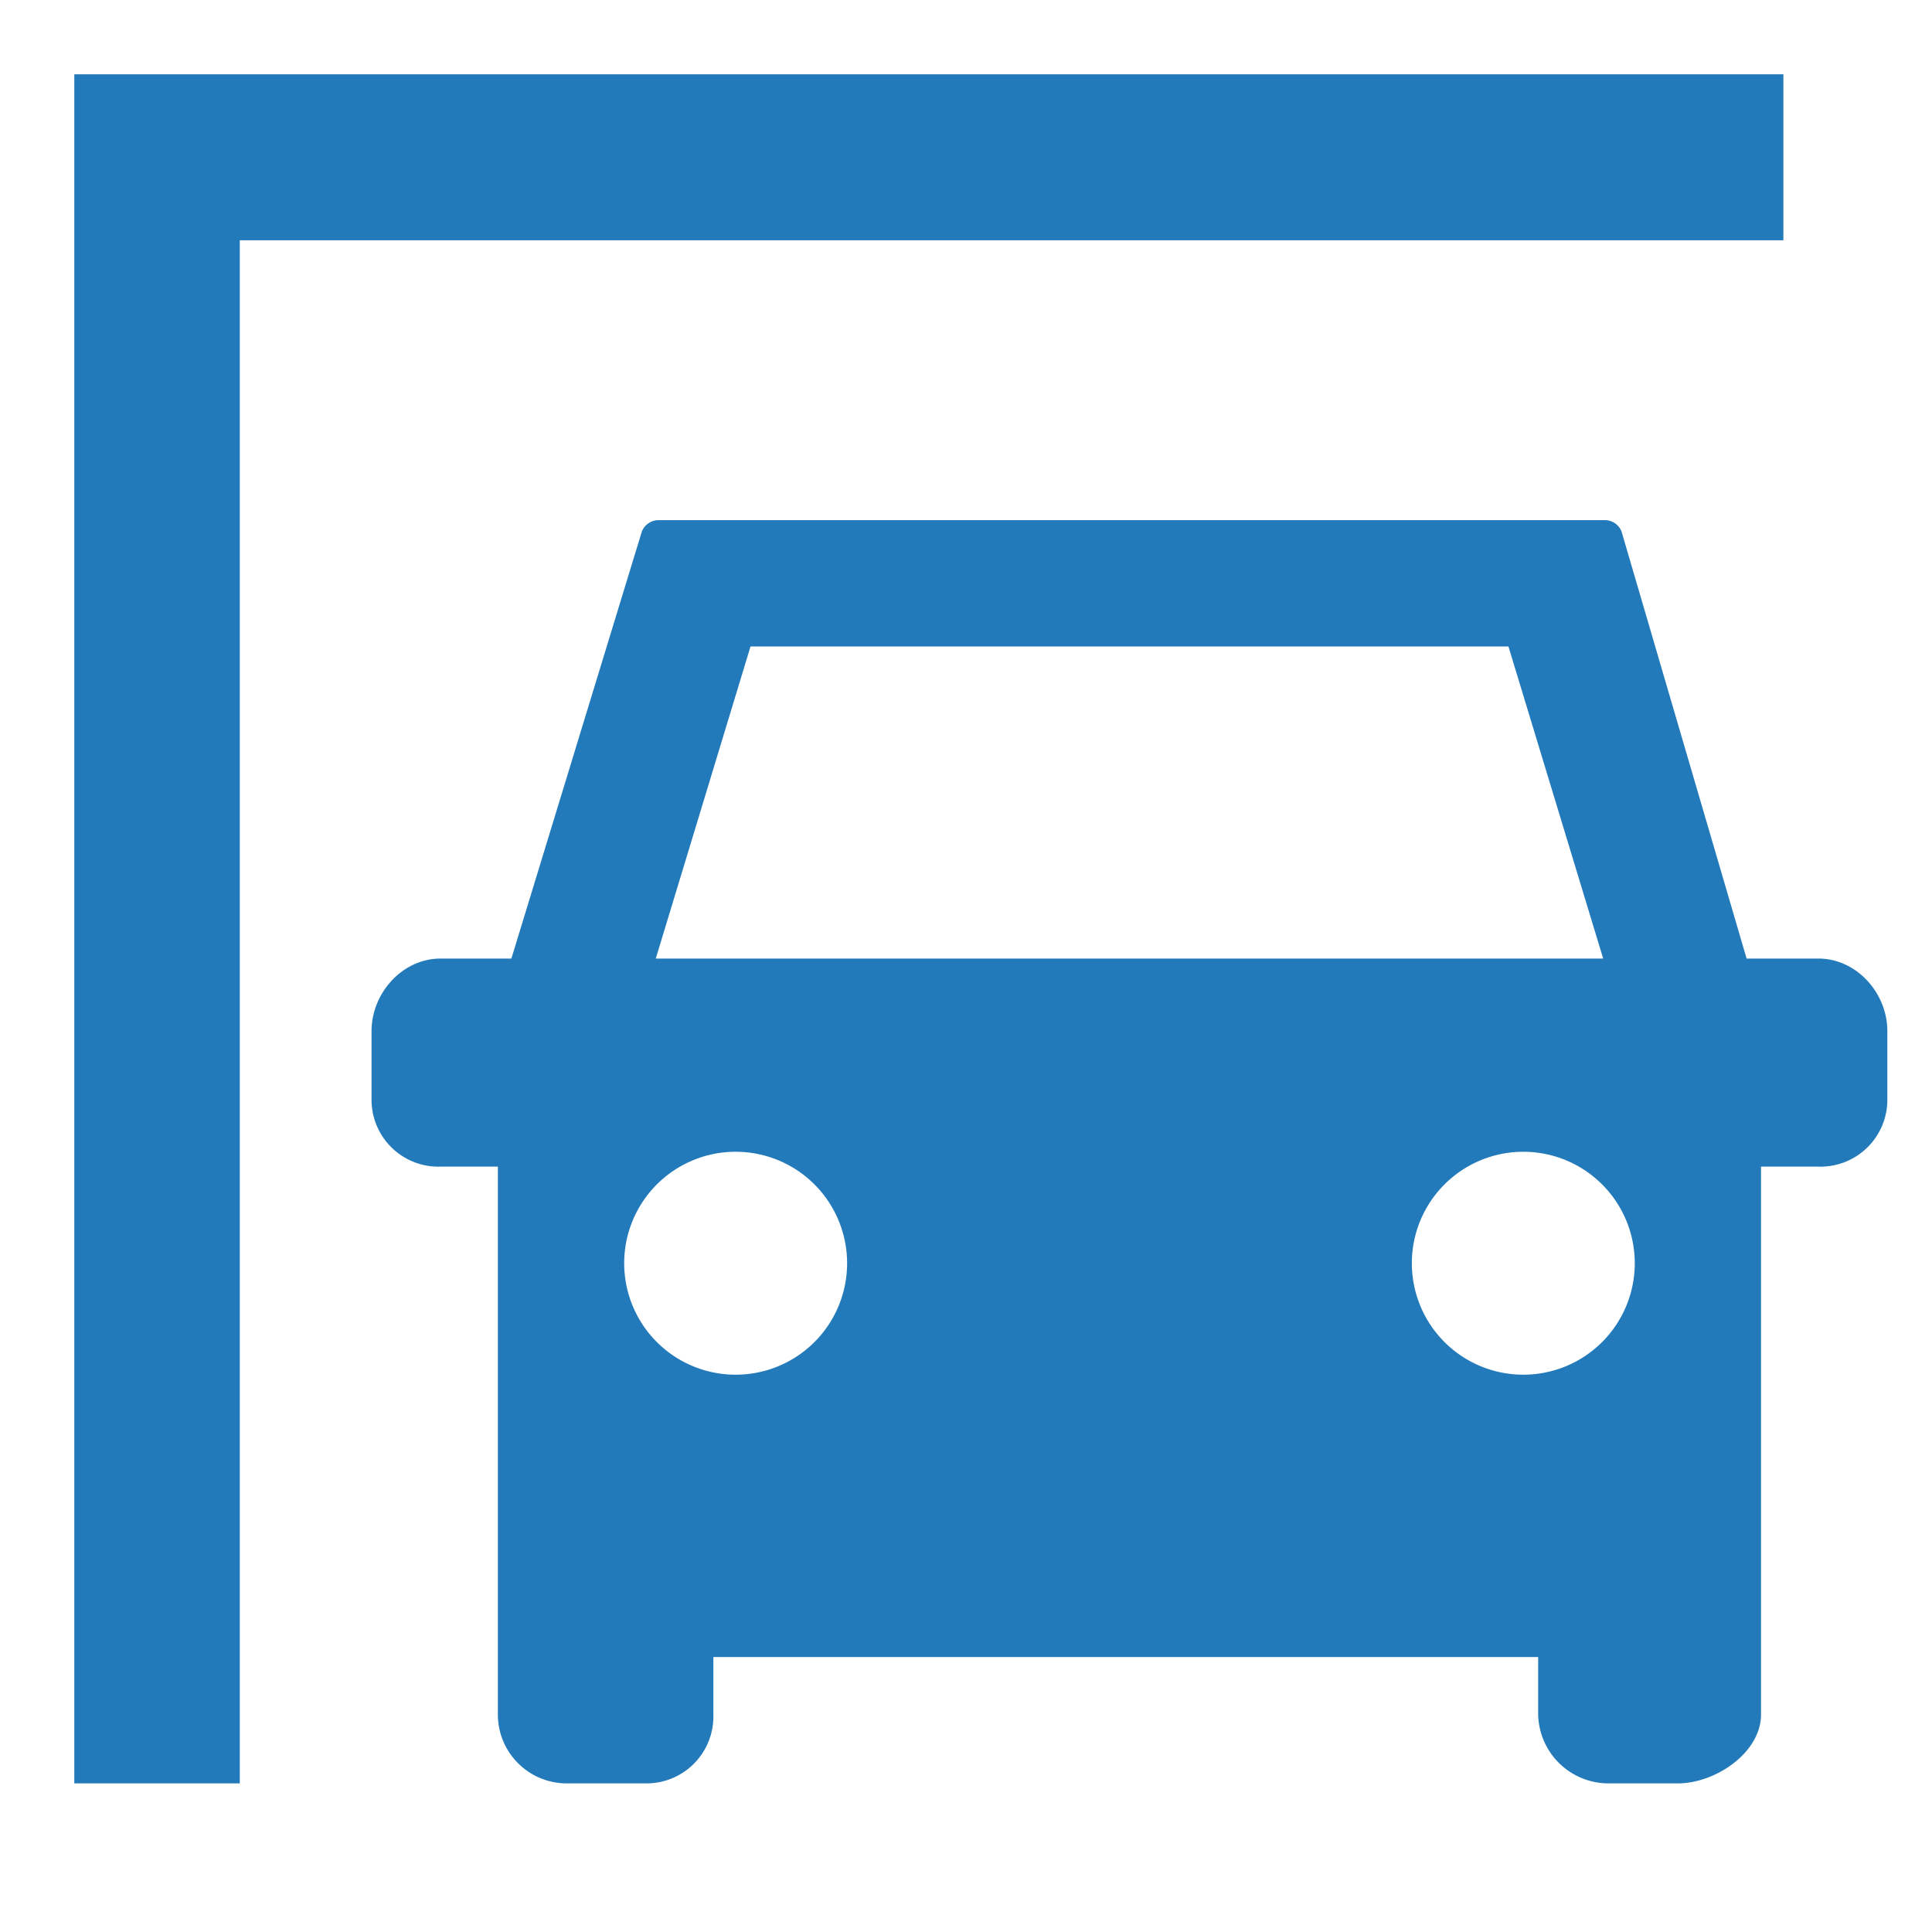
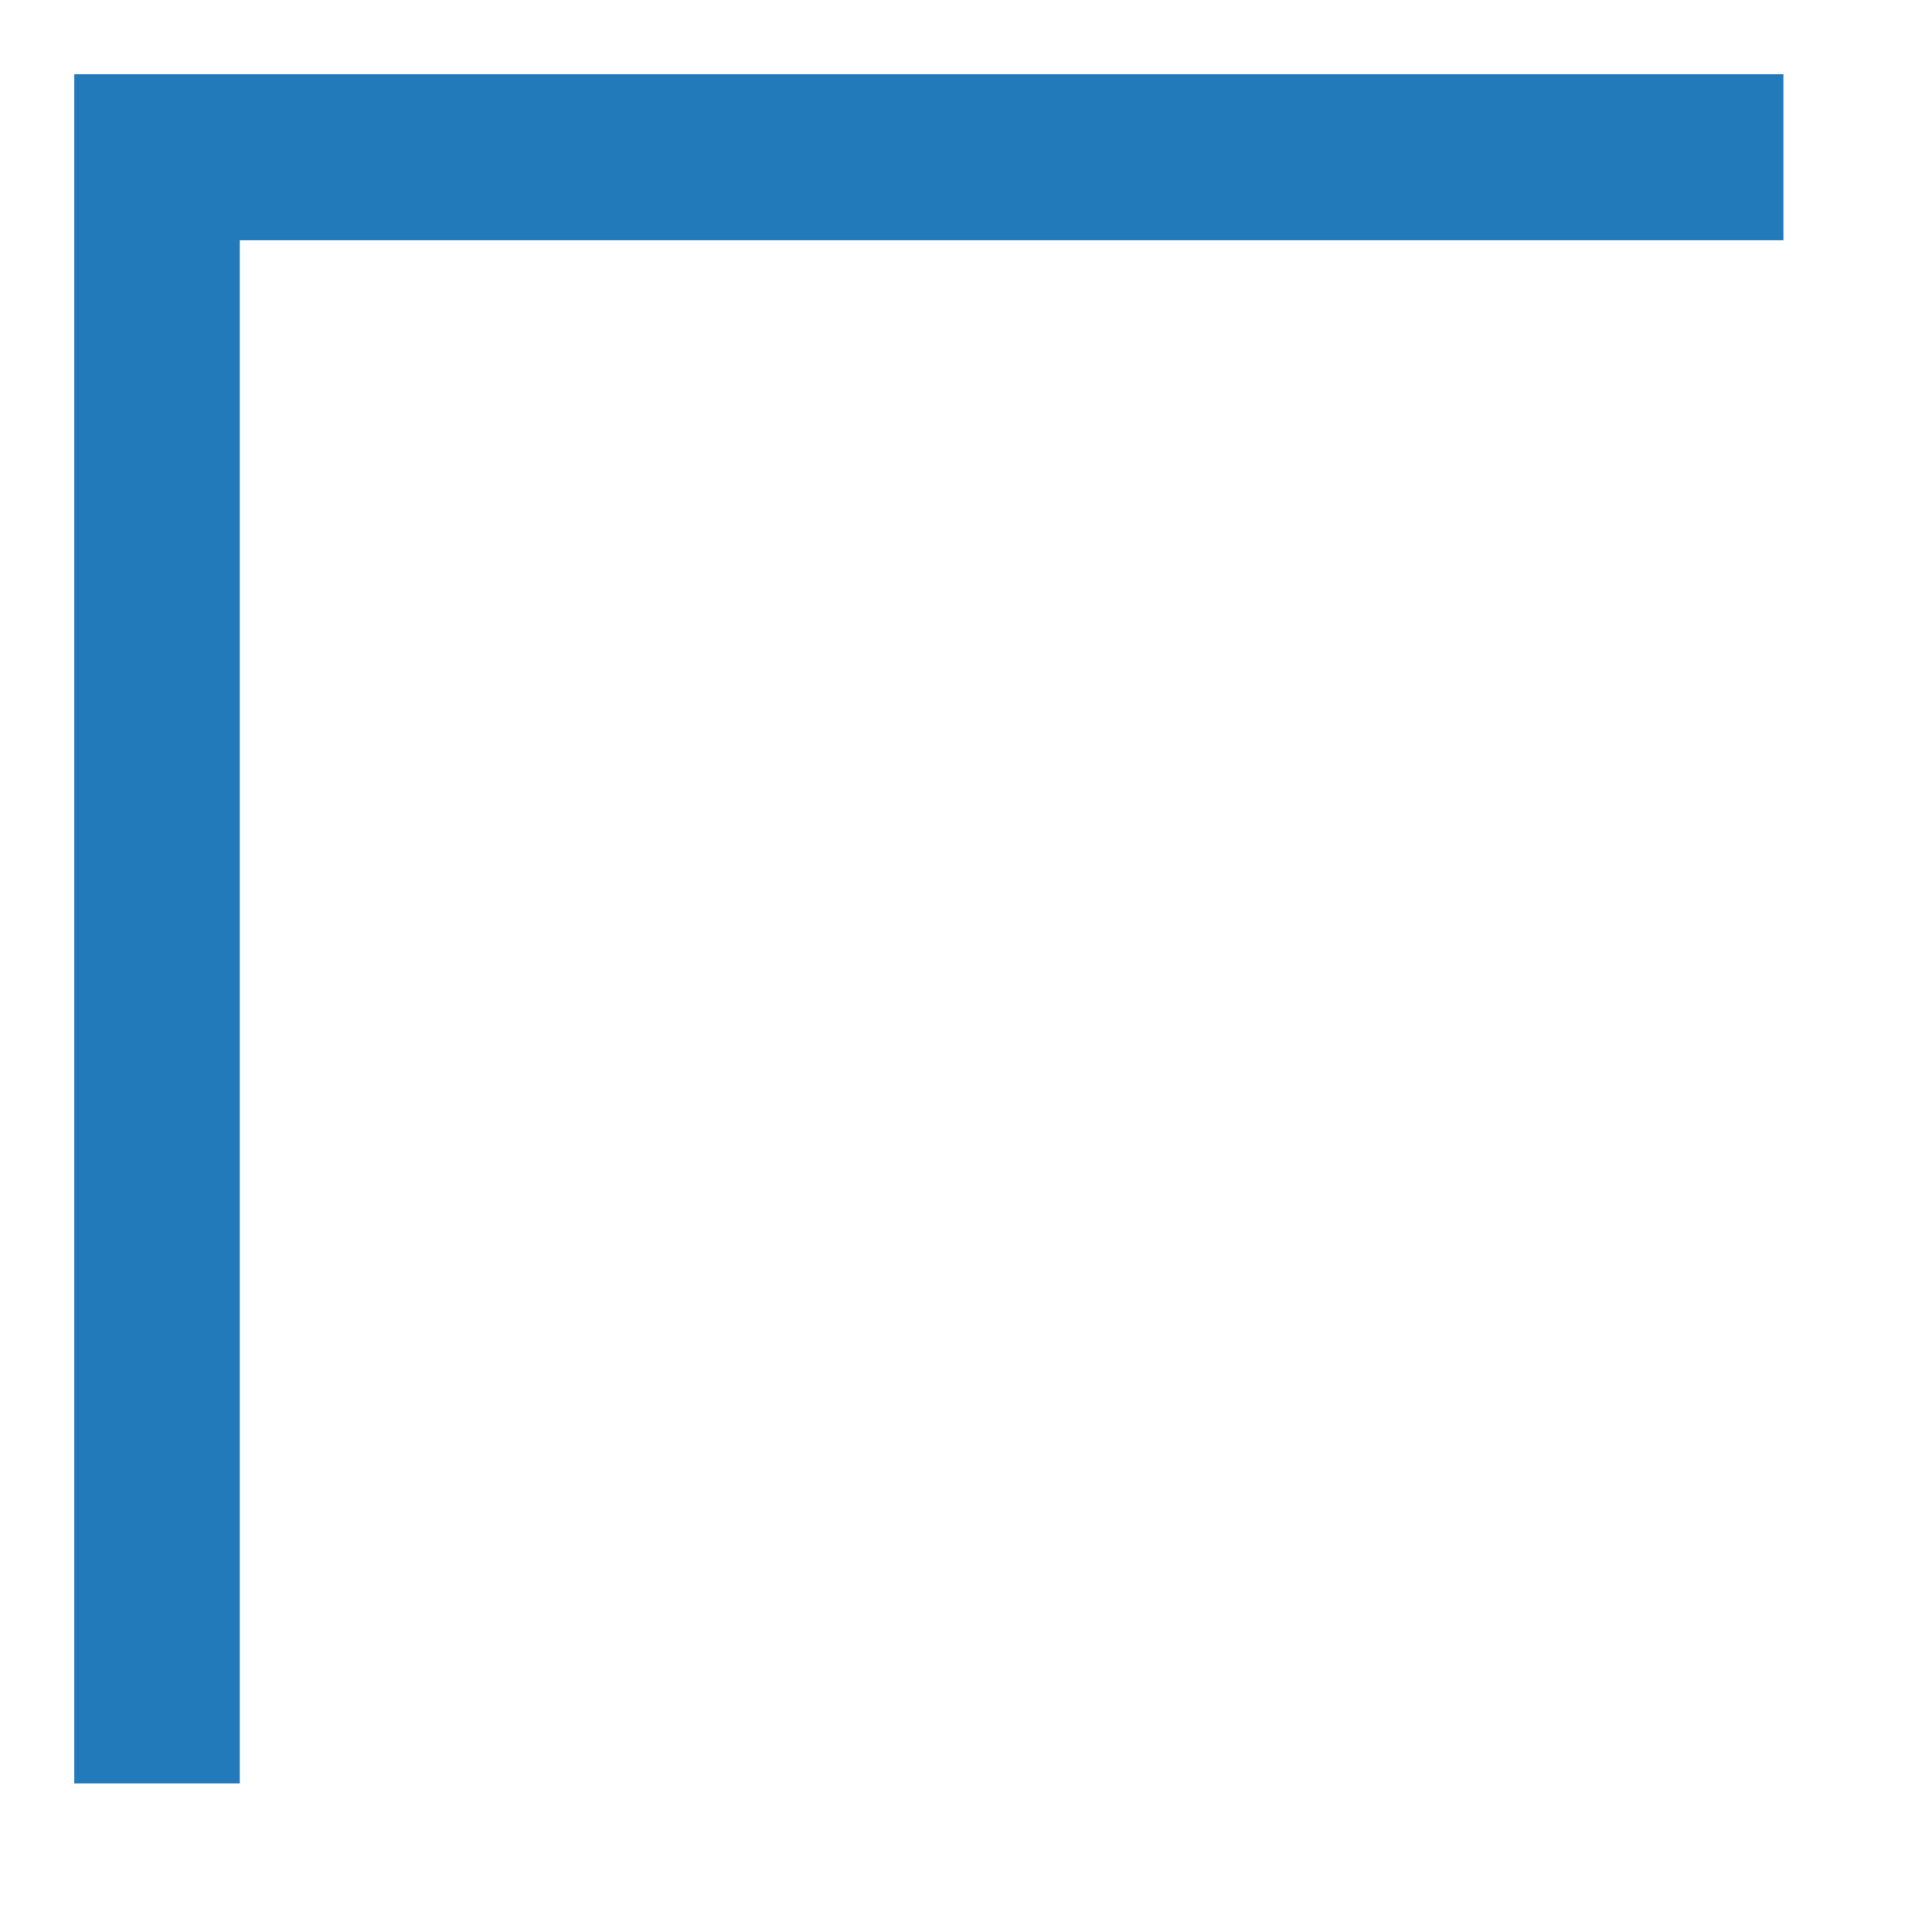
<svg xmlns="http://www.w3.org/2000/svg" viewBox="0 0 260 260">
  <defs>
    <style>.cls-1,.cls-1{fill:#237aba}.cls-1{fill-rule:evenodd}</style>
  </defs>
  <title>5</title>
  <g id="icons">
    <path class="cls-1" d="M240 10H10v230h22.27V32.34H240V10z" />
-     <path class="cls-1" d="M244.72 129h-9.67l-16.83-57.47a2.41 2.41 0 0 0-2.37-1.53H88.77a2.44 2.44 0 0 0-2.39 1.52L68.82 129h-9.54c-5.13 0-9.28 4.65-9.28 9.76v9.29a9 9 0 0 0 9.28 8.95H67v73.72a9.27 9.27 0 0 0 9.26 9.28H87a9 9 0 0 0 9-9.28V223h111v7.72a9.47 9.47 0 0 0 9.49 9.28h9.29c5.11 0 11.21-4.15 11.21-9.28V157h7.72a9 9 0 0 0 9.28-8.94v-9.29c.01-5.12-4.14-9.77-9.27-9.77zM101 87h102l12.75 42H88.25zm-2 98a15 15 0 1 1 15-15 15 15 0 0 1-15 15zm106 0a15 15 0 1 1 15-15 15 15 0 0 1-15 15z" />
  </g>
</svg>